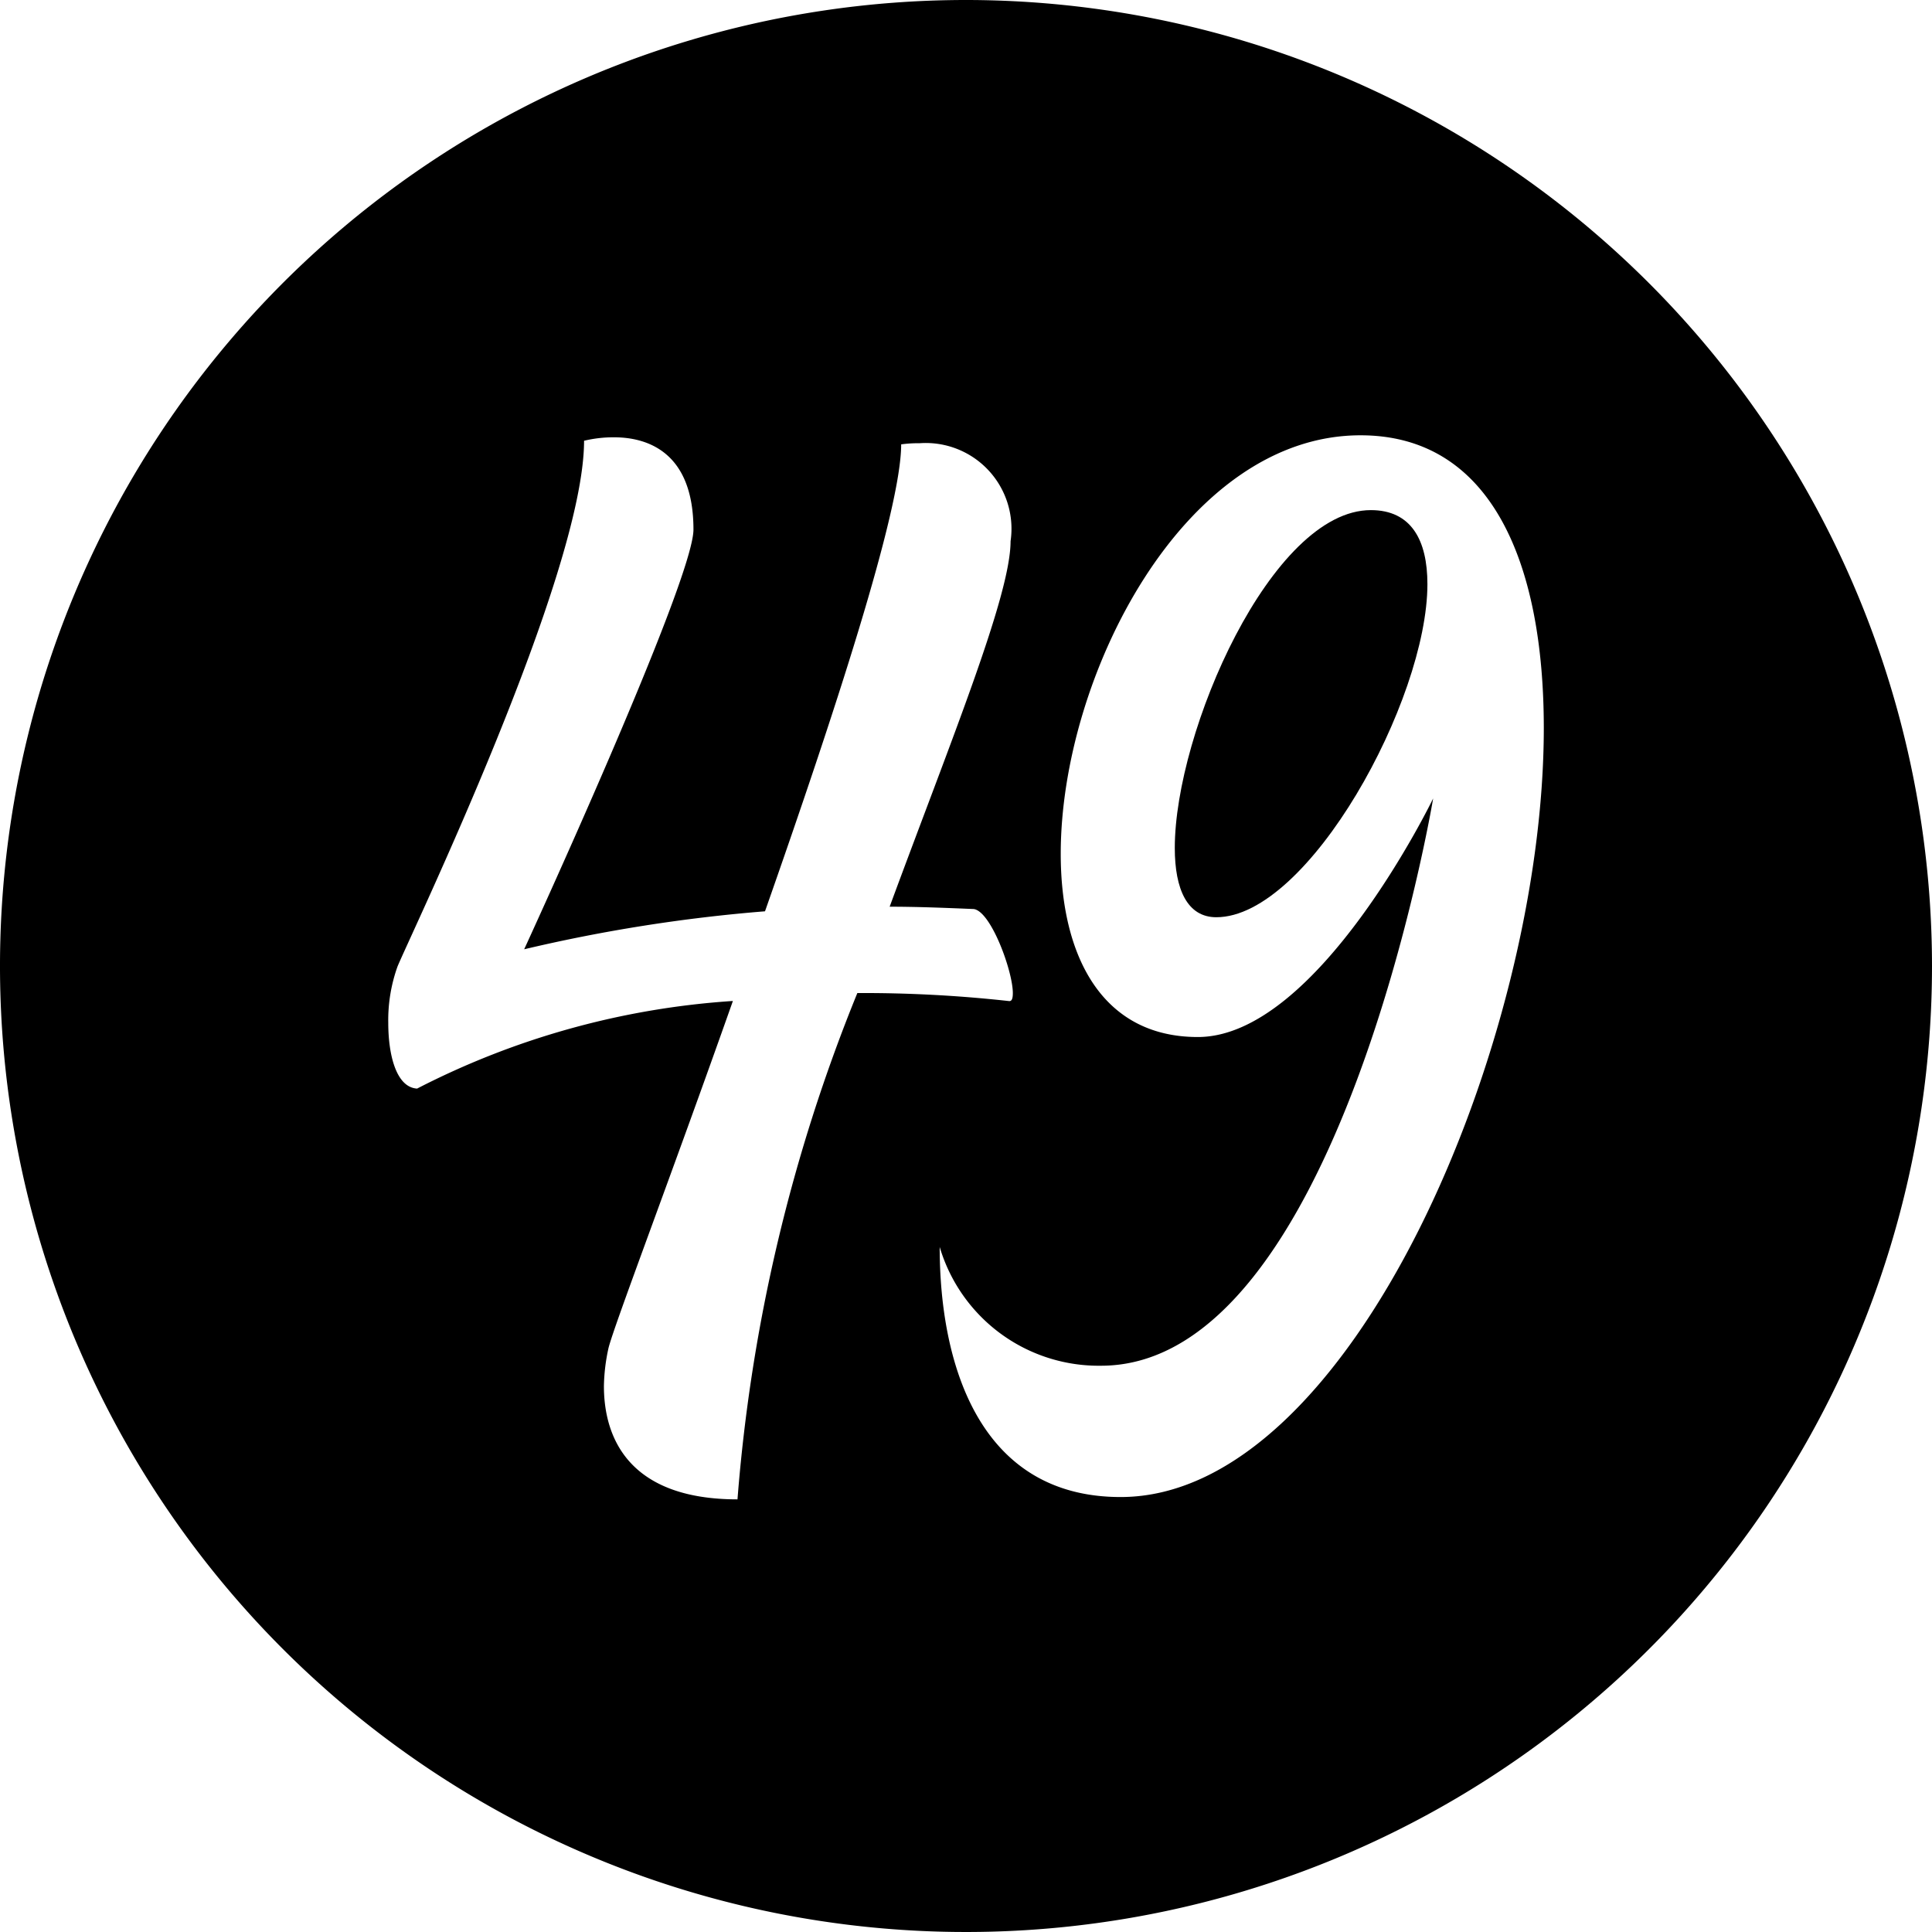
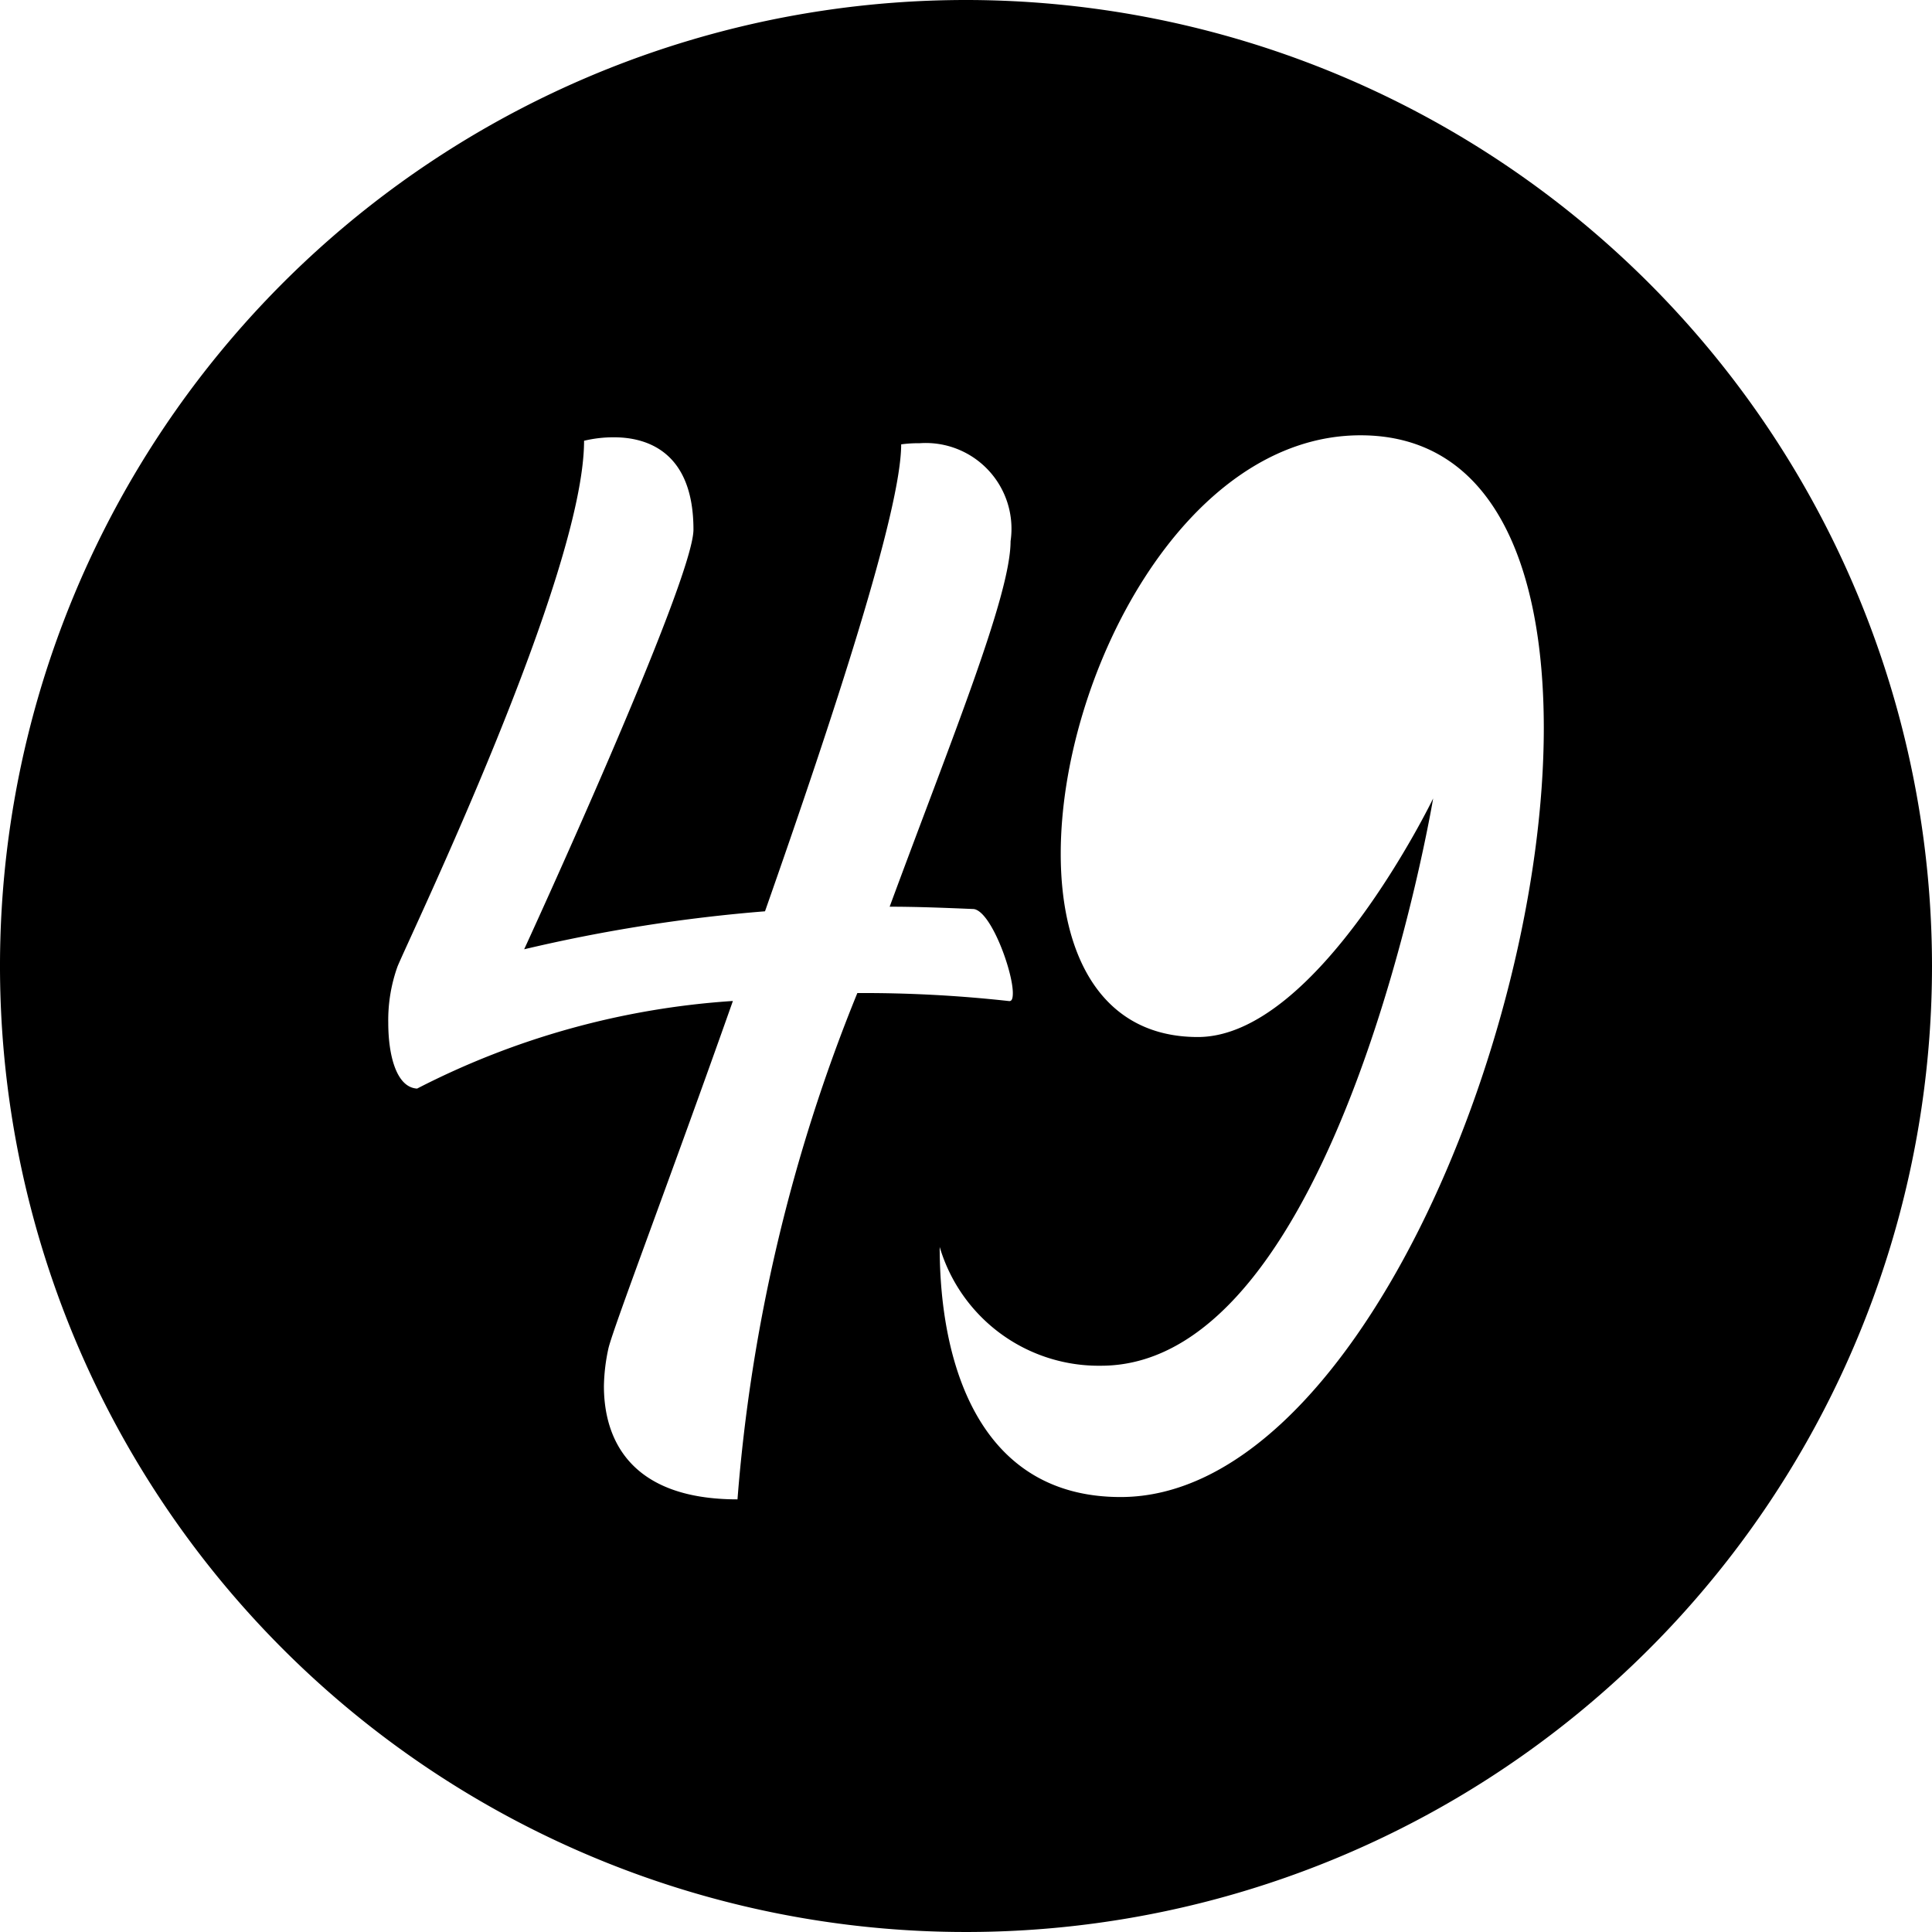
<svg xmlns="http://www.w3.org/2000/svg" height="29.0" preserveAspectRatio="xMidYMid meet" version="1.0" viewBox="1.5 1.5 29.0 29.0" width="29.0" zoomAndPan="magnify">
  <g data-name="Layer 53" fill-rule="evenodd" id="change1_1">
-     <path d="M22.077,9.157c-1.489,0-2.943,3.324-2.943,5.072,0,.623.19,1.039.623,1.039,1.385,0,3.169-3.255,3.169-5C22.926,9.607,22.683,9.157,22.077,9.157Z" />
    <path d="M16,1.5A14.5,14.5,0,1,0,30.5,16,14.507,14.507,0,0,0,16,1.5ZM12.57,24.006c-1.625,0-2.005-.918-2.005-1.7a2.842,2.842,0,0,1,.069-.572c.086-.346.951-2.613,1.867-5.209a12.067,12.067,0,0,0-4.74,1.315c-.311-.017-.433-.5-.433-.986a2.391,2.391,0,0,1,.139-.847c.207-.5,2.8-5.883,2.8-7.891a1.891,1.891,0,0,1,.45-.052c.484,0,1.192.208,1.192,1.385,0,.779-2.541,6.3-2.541,6.3a24.021,24.021,0,0,1,3.615-.57c1.039-2.959,2.044-6.022,2.044-7.009a1.87,1.87,0,0,1,.276-.017,1.287,1.287,0,0,1,1.366,1.471c0,.813-.882,2.959-1.815,5.486.415,0,.83.017,1.262.035.259.034.587.933.587,1.261,0,.087-.017.121-.052.121a19.843,19.843,0,0,0-2.282-.121A25.361,25.361,0,0,0,12.57,24.006Zm5.751-.035c-2.127,0-2.716-2.005-2.716-3.754A2.489,2.489,0,0,0,18.027,22c3.565,0,4.985-8.515,4.985-8.515s-1.731,3.581-3.532,3.581c-1.435,0-2.058-1.21-2.058-2.75,0-2.666,1.85-6.282,4.5-6.282,1.956,0,2.751,1.9,2.751,4.395C24.672,17.135,21.783,23.971,18.321,23.971Z" />
  </g>
</svg>